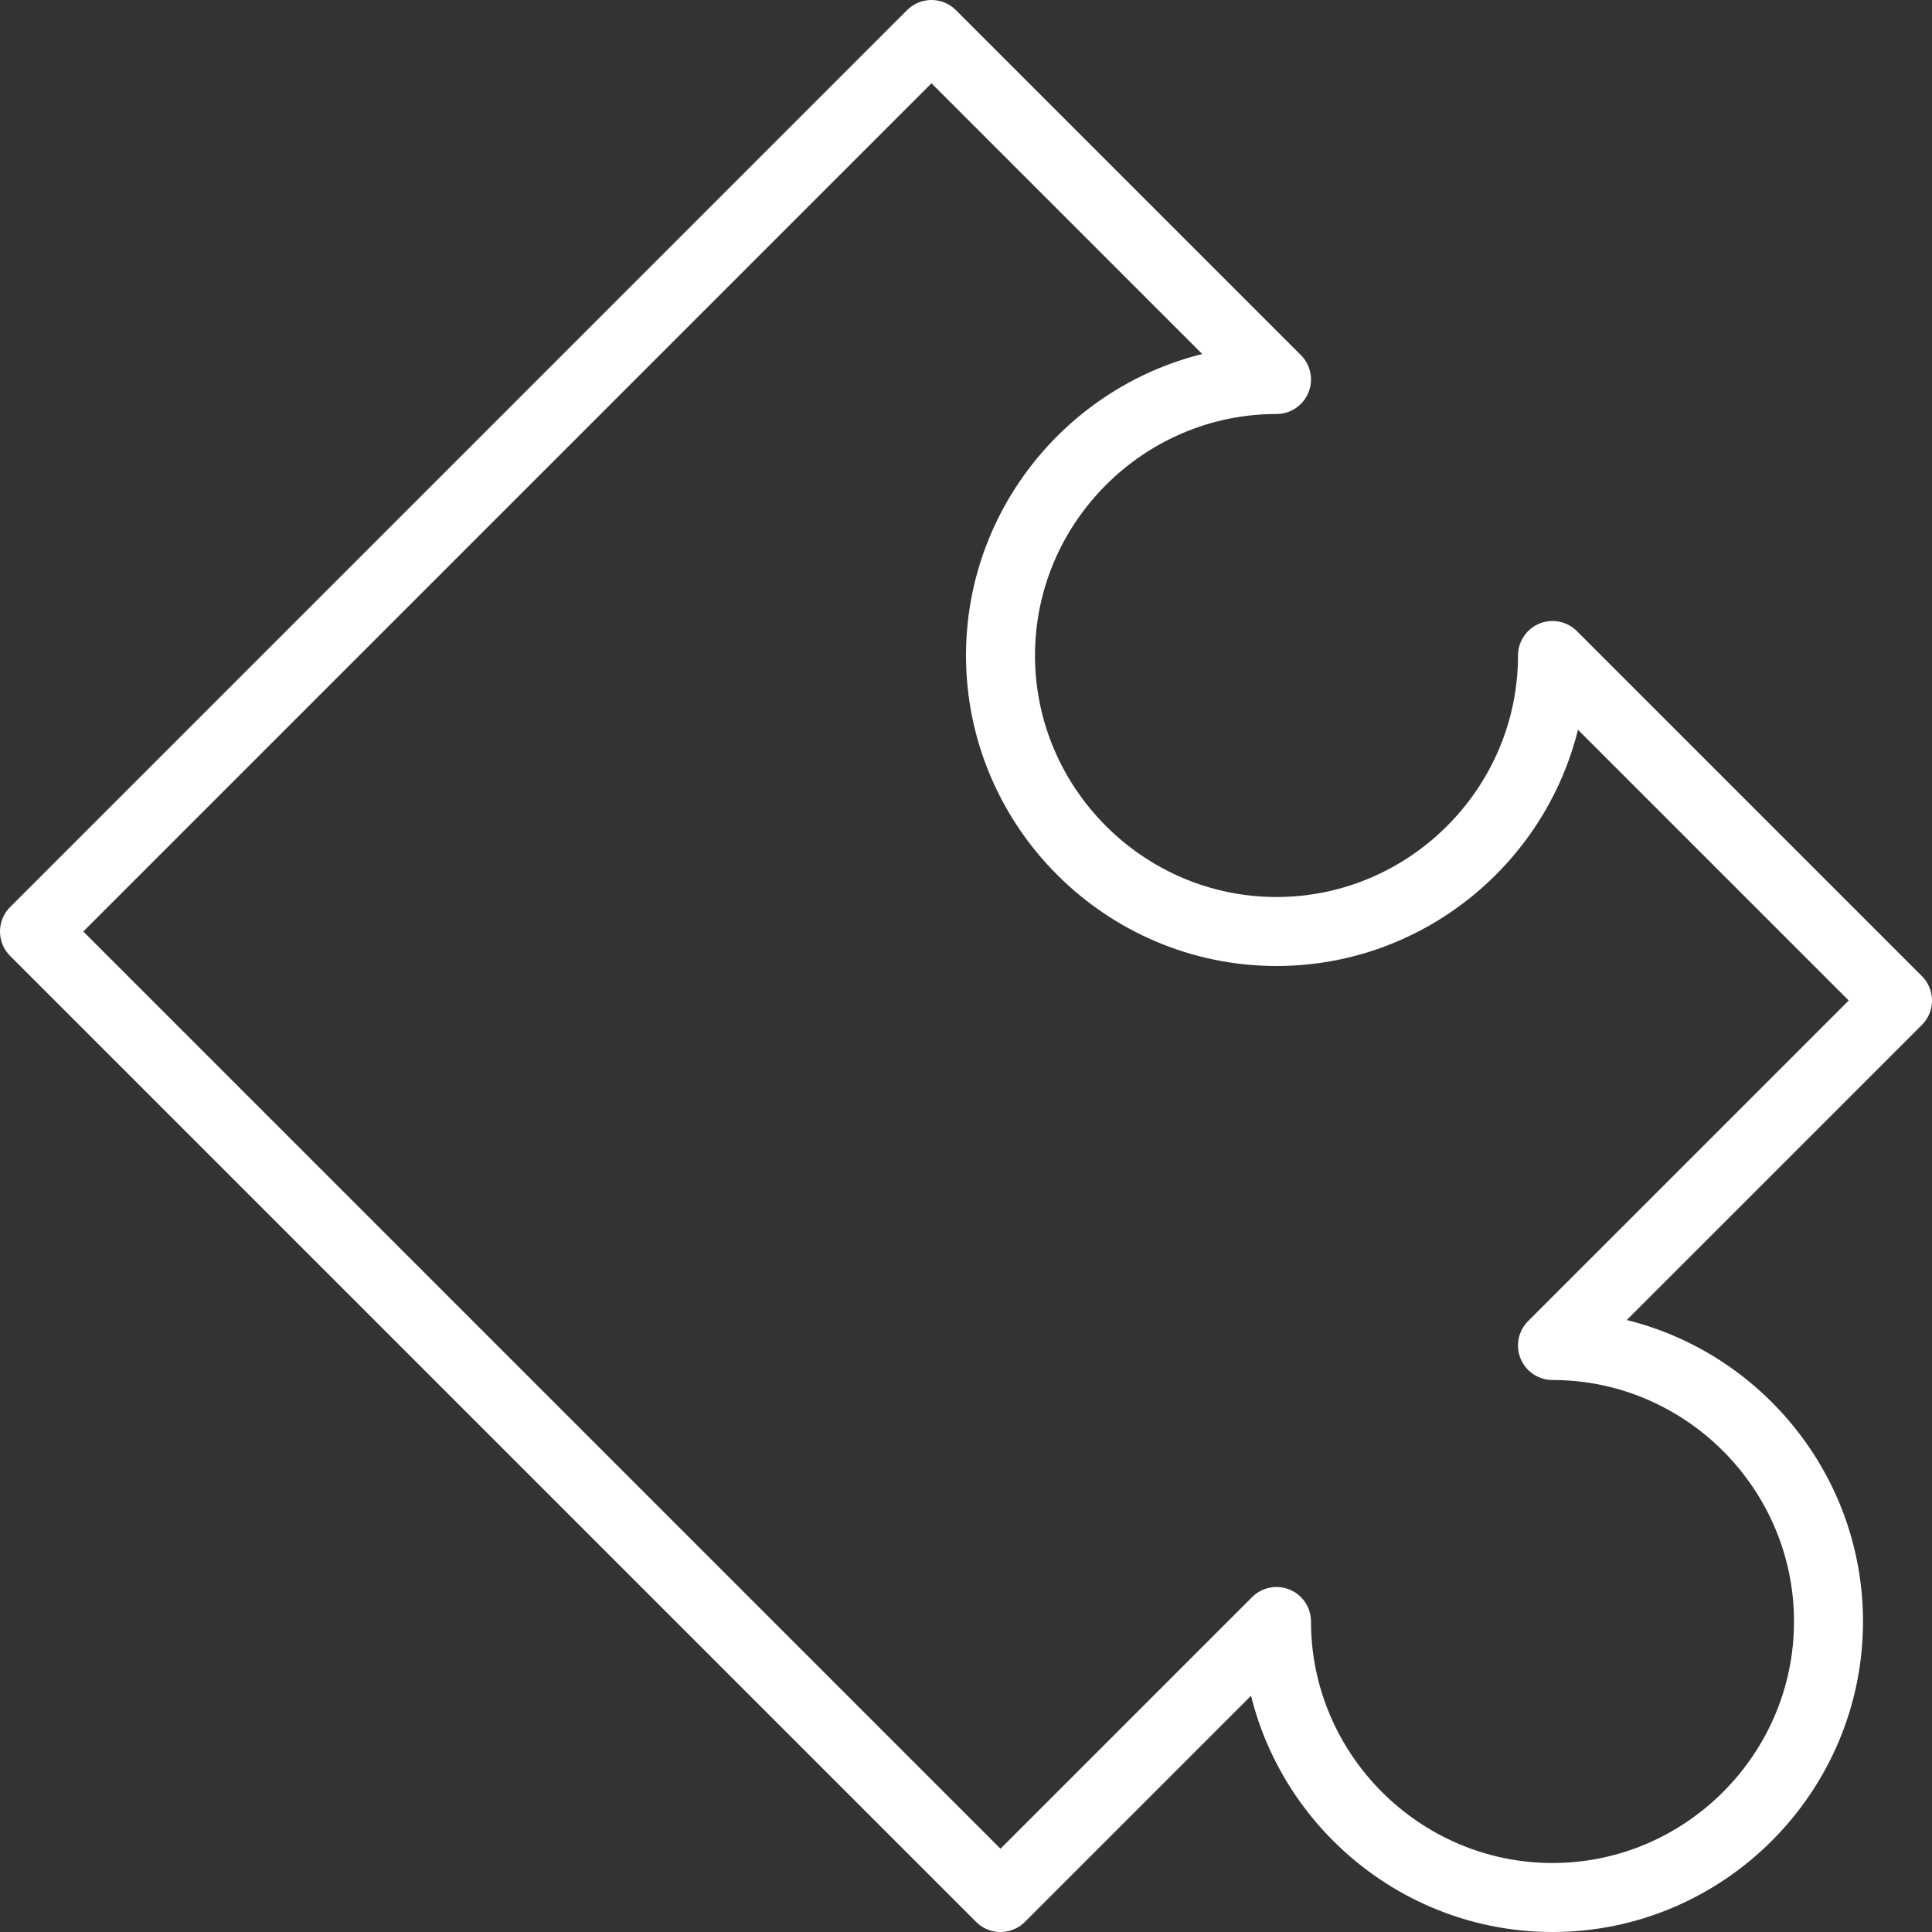
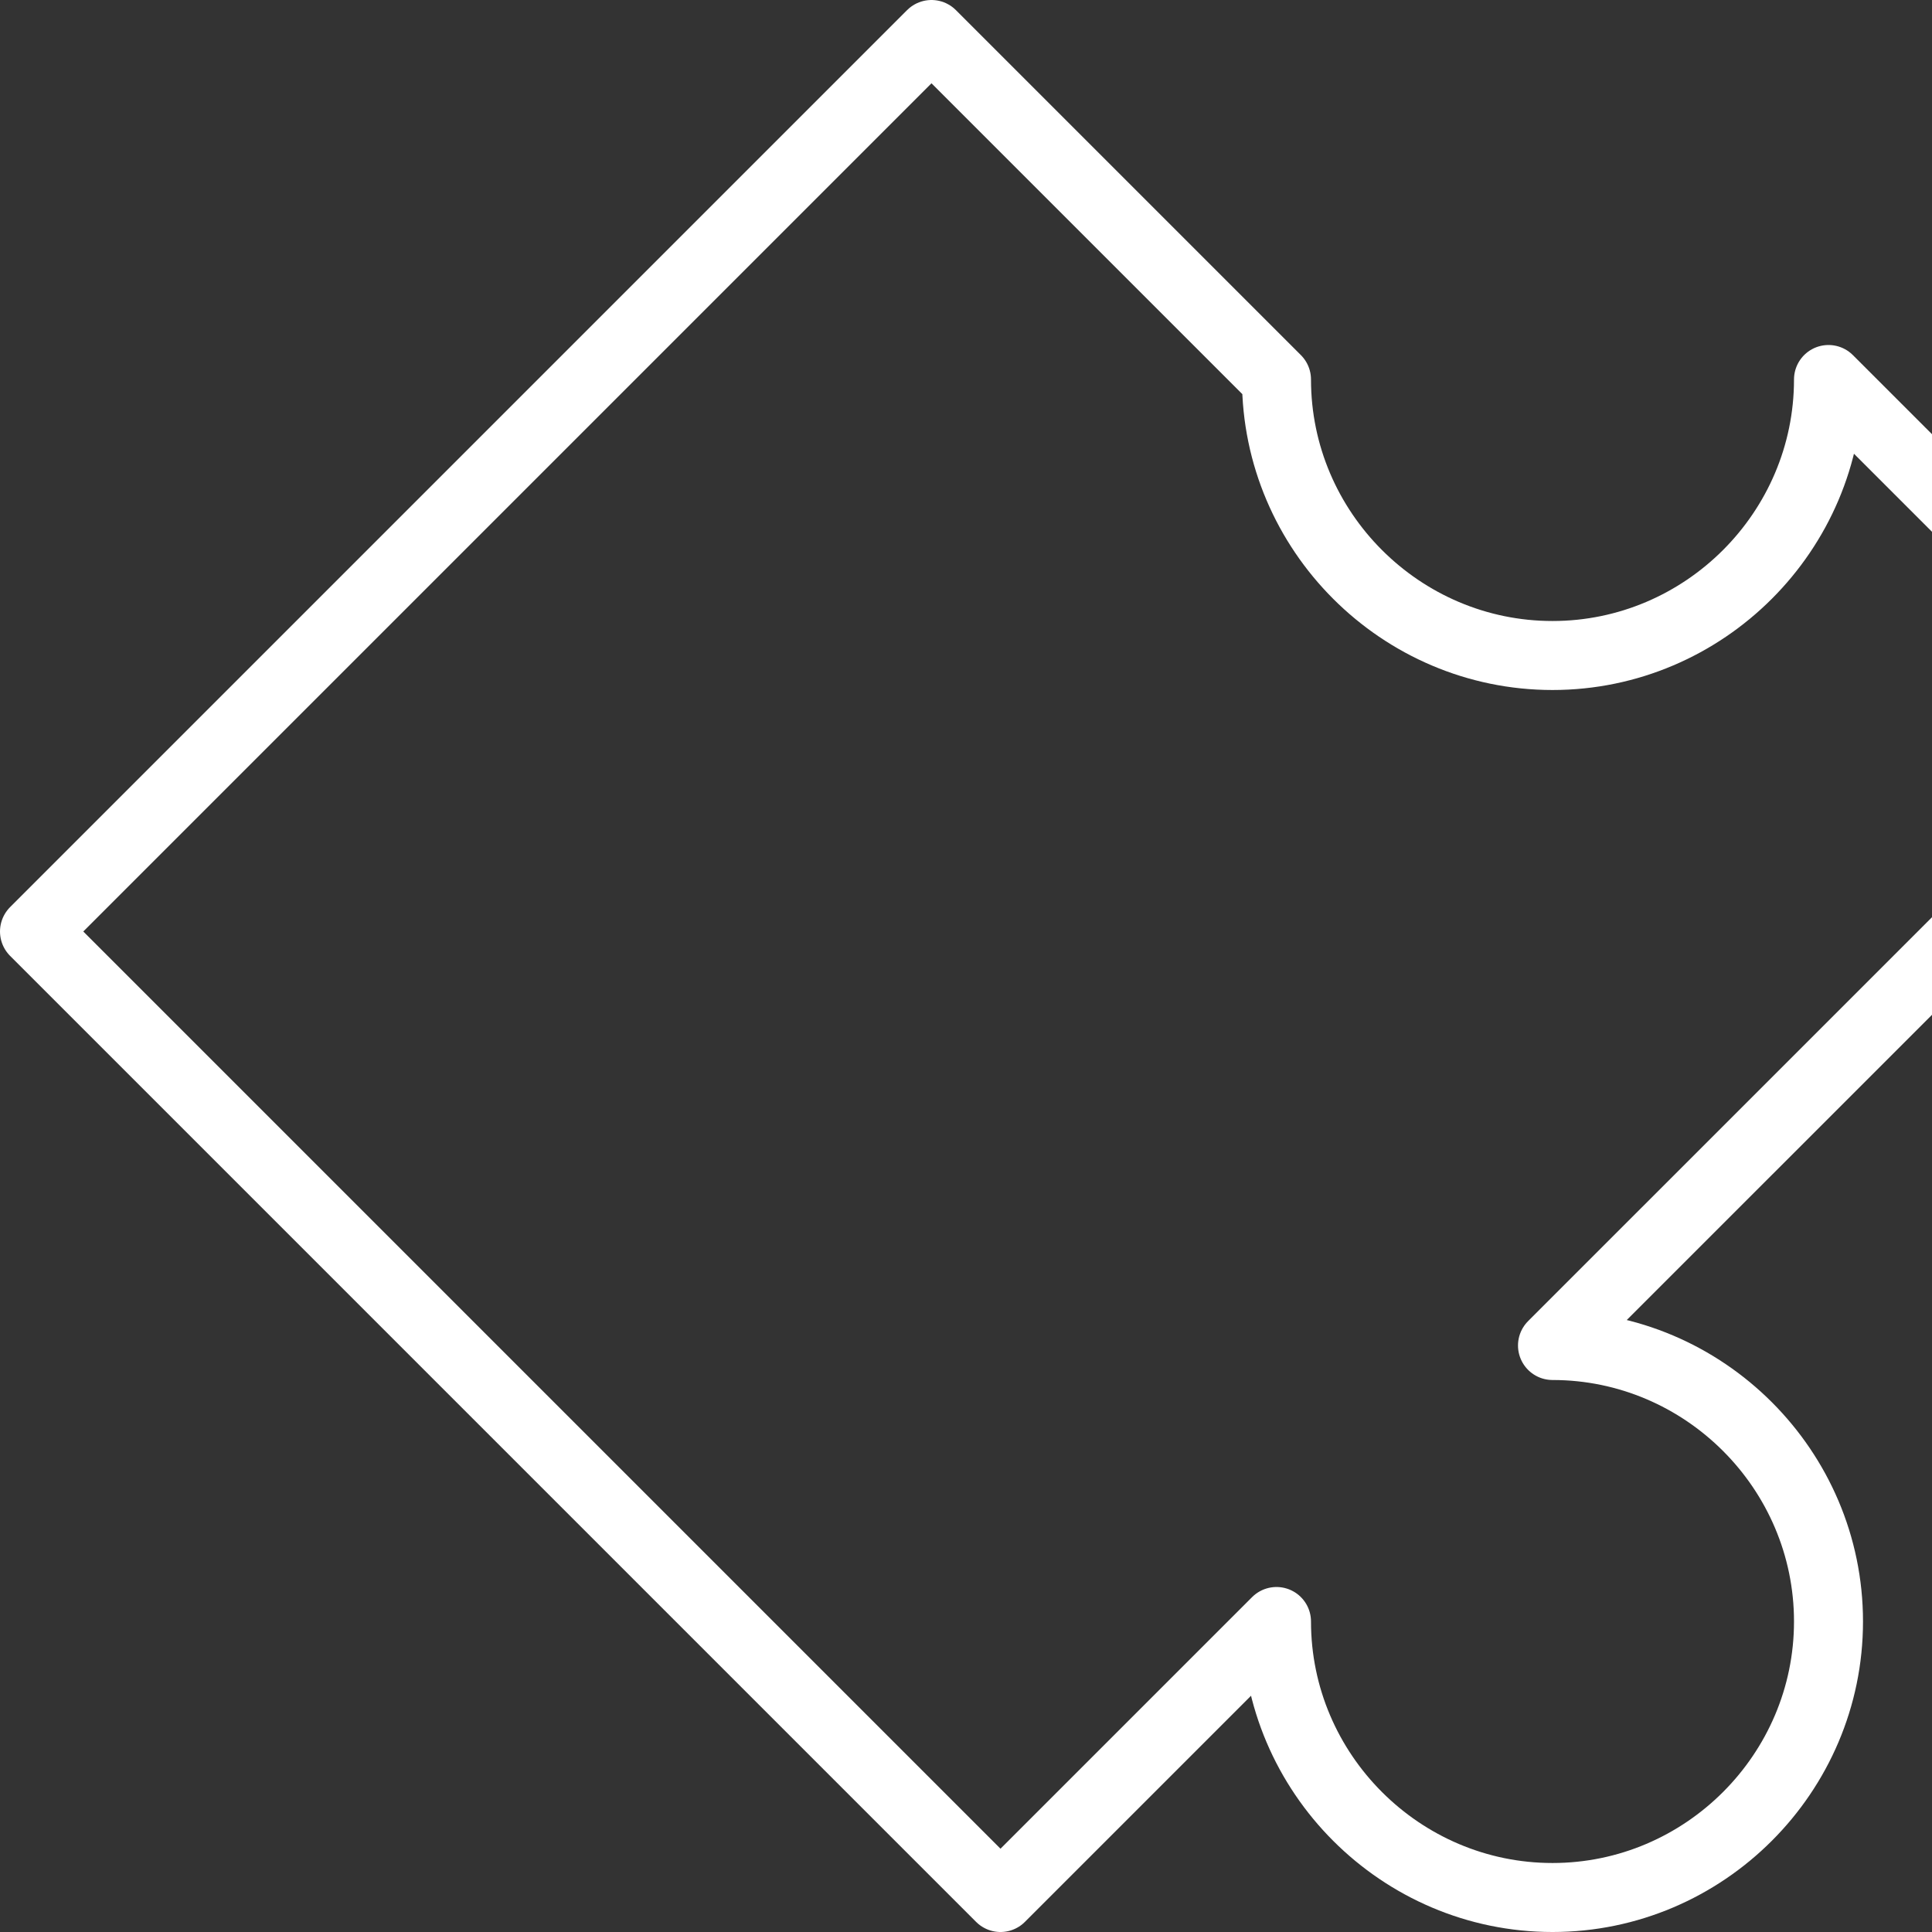
<svg xmlns="http://www.w3.org/2000/svg" id="Lager_1" x="0px" y="0px" viewBox="0 0 56 56" xml:space="preserve">
  <rect x="0" y="0" width="56" height="56" fill="#333333" stroke="none" />
  <g id="jigsaw_4_">
-     <path fill="none" stroke="#FFFFFF" stroke-width="2" stroke-linecap="round" stroke-linejoin="round" stroke-miterlimit="10" d="  M45,39c4.4,0,8,3.6,8,8c0,4.4-3.6,8-8,8s-8-3.6-8-8l-8,8L1,27L27,1l10,10c-4.4,0-8,3.6-8,8c0,4.4,3.6,8,8,8s8-3.6,8-8l10,10L45,39z  " />
+     <path fill="none" stroke="#FFFFFF" stroke-width="2" stroke-linecap="round" stroke-linejoin="round" stroke-miterlimit="10" d="  M45,39c4.4,0,8,3.6,8,8c0,4.4-3.6,8-8,8s-8-3.6-8-8l-8,8L1,27L27,1l10,10c0,4.4,3.6,8,8,8s8-3.6,8-8l10,10L45,39z  " />
  </g>
</svg>